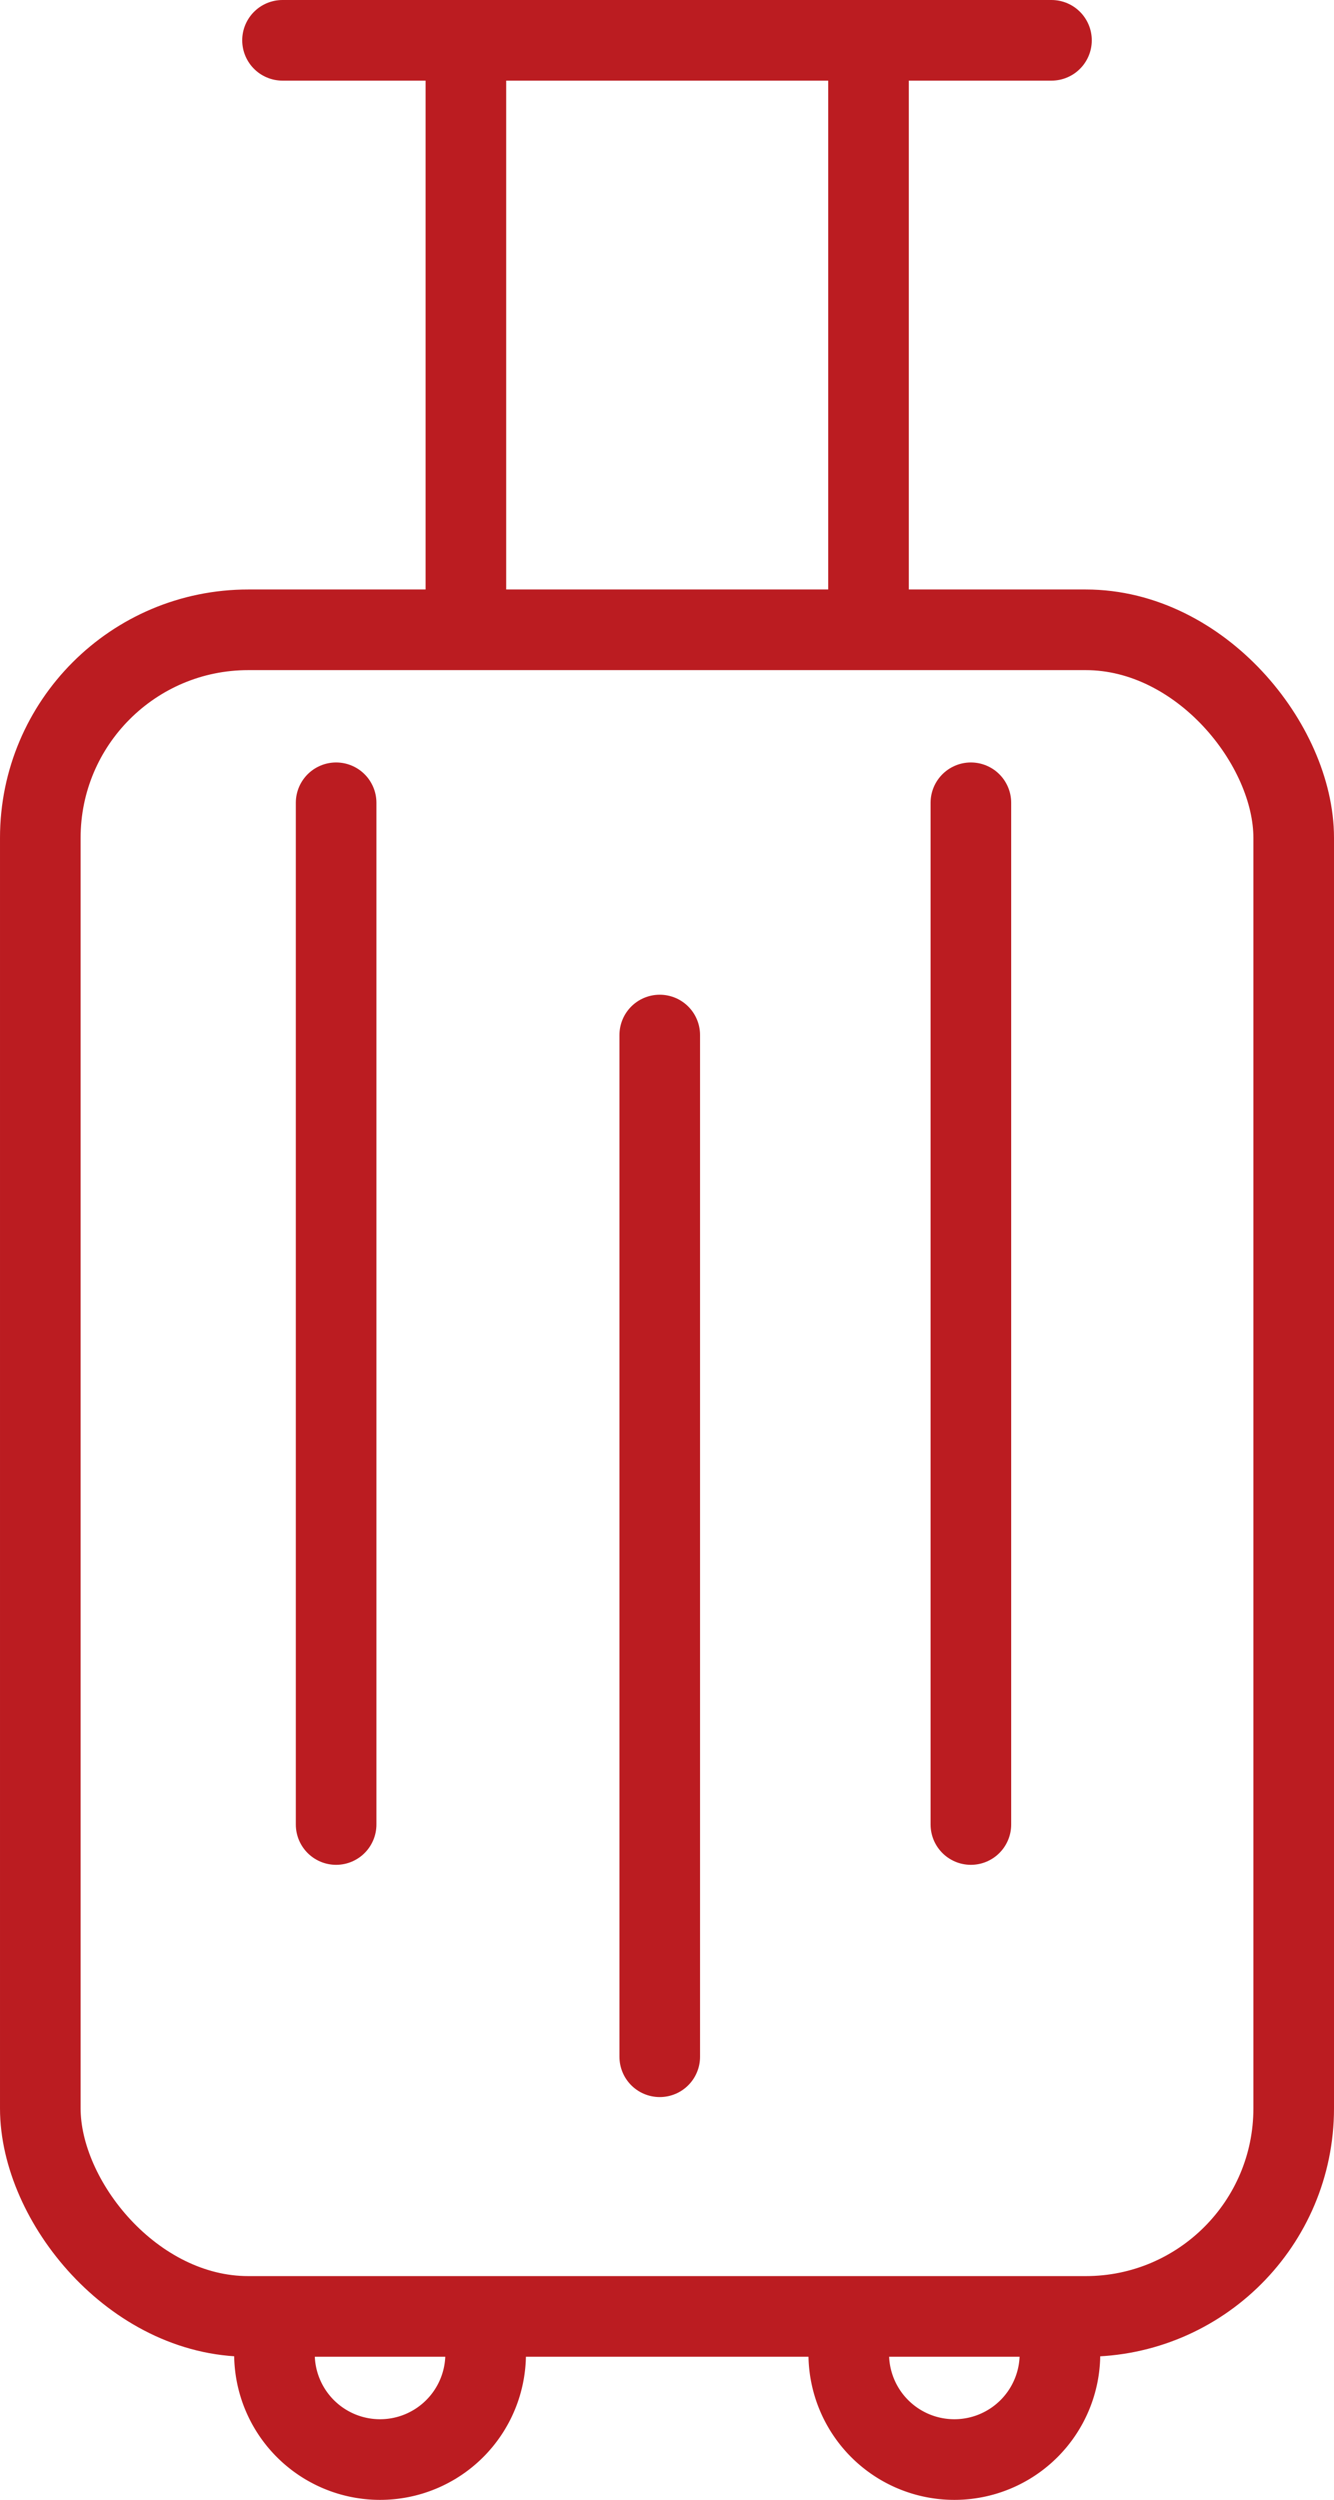
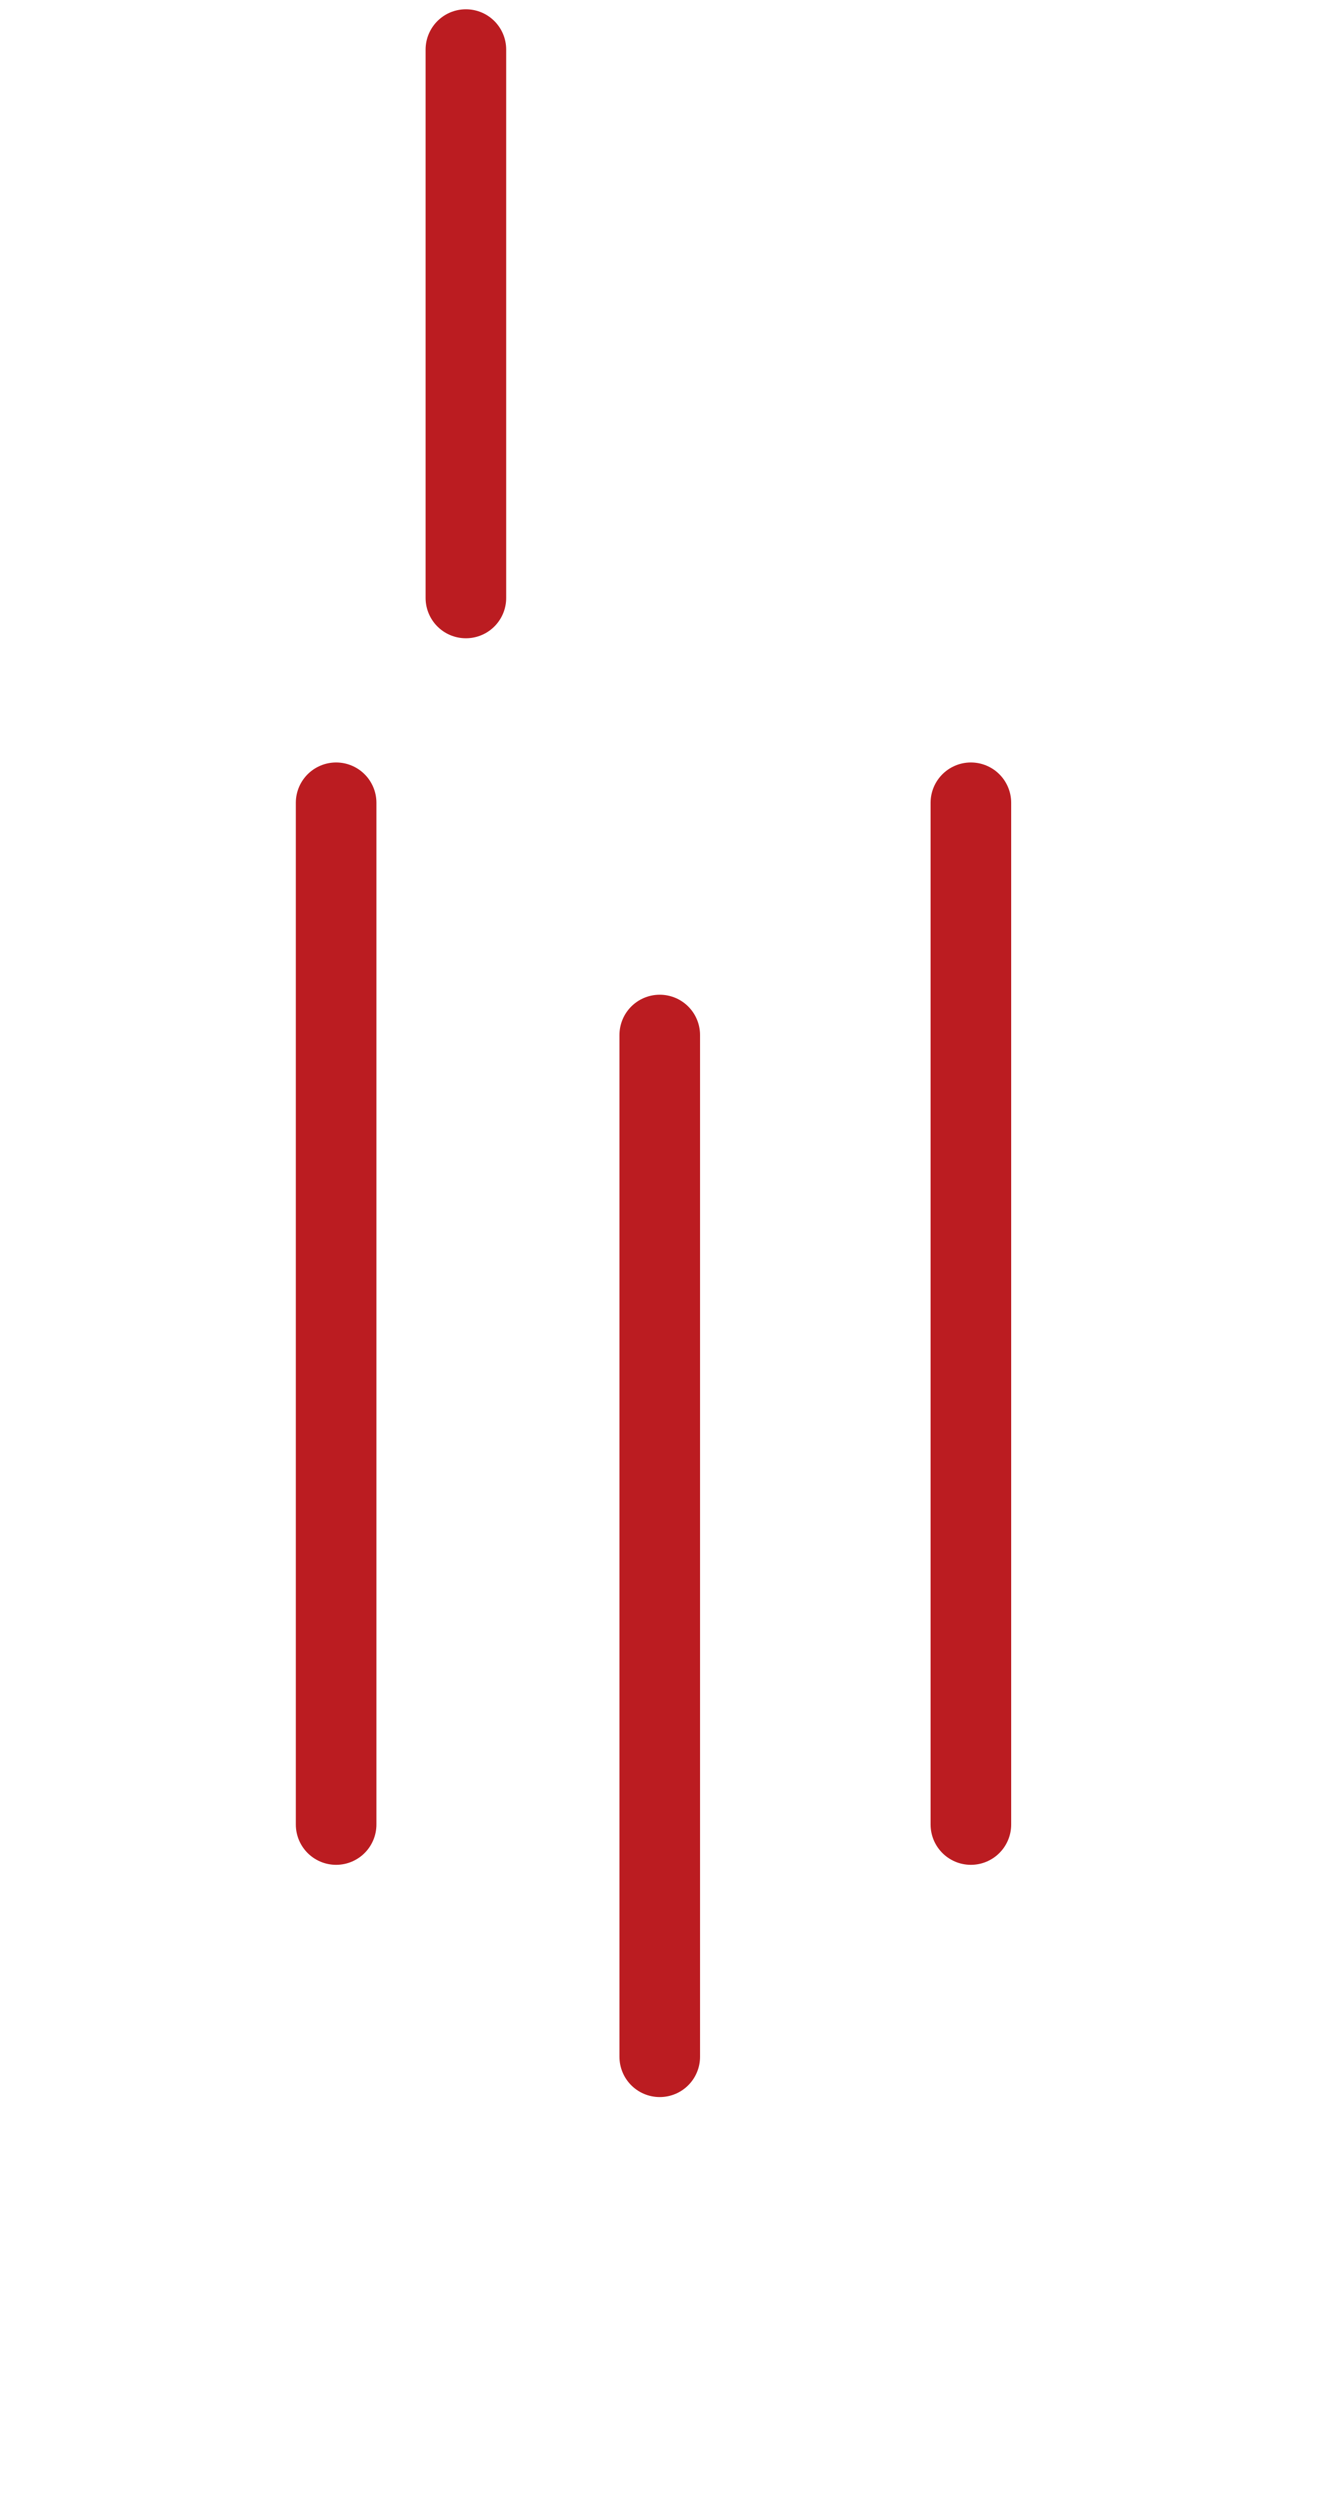
<svg xmlns="http://www.w3.org/2000/svg" id="Layer_2" data-name="Layer 2" width="33.1" height="62" viewBox="0 0 33.1 62">
  <g id="Group_136" data-name="Group 136">
    <g id="Group_133" data-name="Group 133">
-       <rect id="Rectangle_67" data-name="Rectangle 67" width="31.1" height="41.83" rx="5.16" transform="translate(1 15.62)" fill="none" stroke="#bb1c21" stroke-linecap="round" stroke-linejoin="round" stroke-width="2" />
      <line id="Line_53" data-name="Line 53" y2="25.34" transform="translate(24.09 19.91)" fill="none" stroke="#bb1c21" stroke-linecap="round" stroke-linejoin="round" stroke-width="2" />
      <line id="Line_54" data-name="Line 54" y2="25.34" transform="translate(8.34 19.91)" fill="none" stroke="#bb1c21" stroke-linecap="round" stroke-linejoin="round" stroke-width="2" />
      <line id="Line_55" data-name="Line 55" y2="25.34" transform="translate(16.37 25.67)" fill="none" stroke="#bb1c21" stroke-linecap="round" stroke-linejoin="round" stroke-width="2" />
    </g>
    <g id="Group_134" data-name="Group 134">
      <line id="Line_56" data-name="Line 56" y1="13.6" transform="translate(11.56 1.23)" fill="none" stroke="#bb1c21" stroke-linecap="round" stroke-linejoin="round" stroke-width="2" />
-       <line id="Line_57" data-name="Line 57" y1="13.6" transform="translate(21.55 1.23)" fill="none" stroke="#bb1c21" stroke-linecap="round" stroke-linejoin="round" stroke-width="2" />
    </g>
-     <line id="Line_58" data-name="Line 58" x2="19.08" transform="translate(7.01 1)" fill="none" stroke="#bb1c21" stroke-linecap="round" stroke-linejoin="round" stroke-width="2" />
    <g id="Group_135" data-name="Group 135">
-       <path id="Path_35" data-name="Path 35" d="M26.3,58.38a2.62,2.62,0,0,1-5.24,0" fill="none" stroke="#bb1c21" stroke-linecap="round" stroke-linejoin="round" stroke-width="2" />
-       <path id="Path_36" data-name="Path 36" d="M12.05,58.38a2.62,2.62,0,0,1-5.24,0" fill="none" stroke="#bb1c21" stroke-linecap="round" stroke-linejoin="round" stroke-width="2" />
-     </g>
+       </g>
  </g>
</svg>